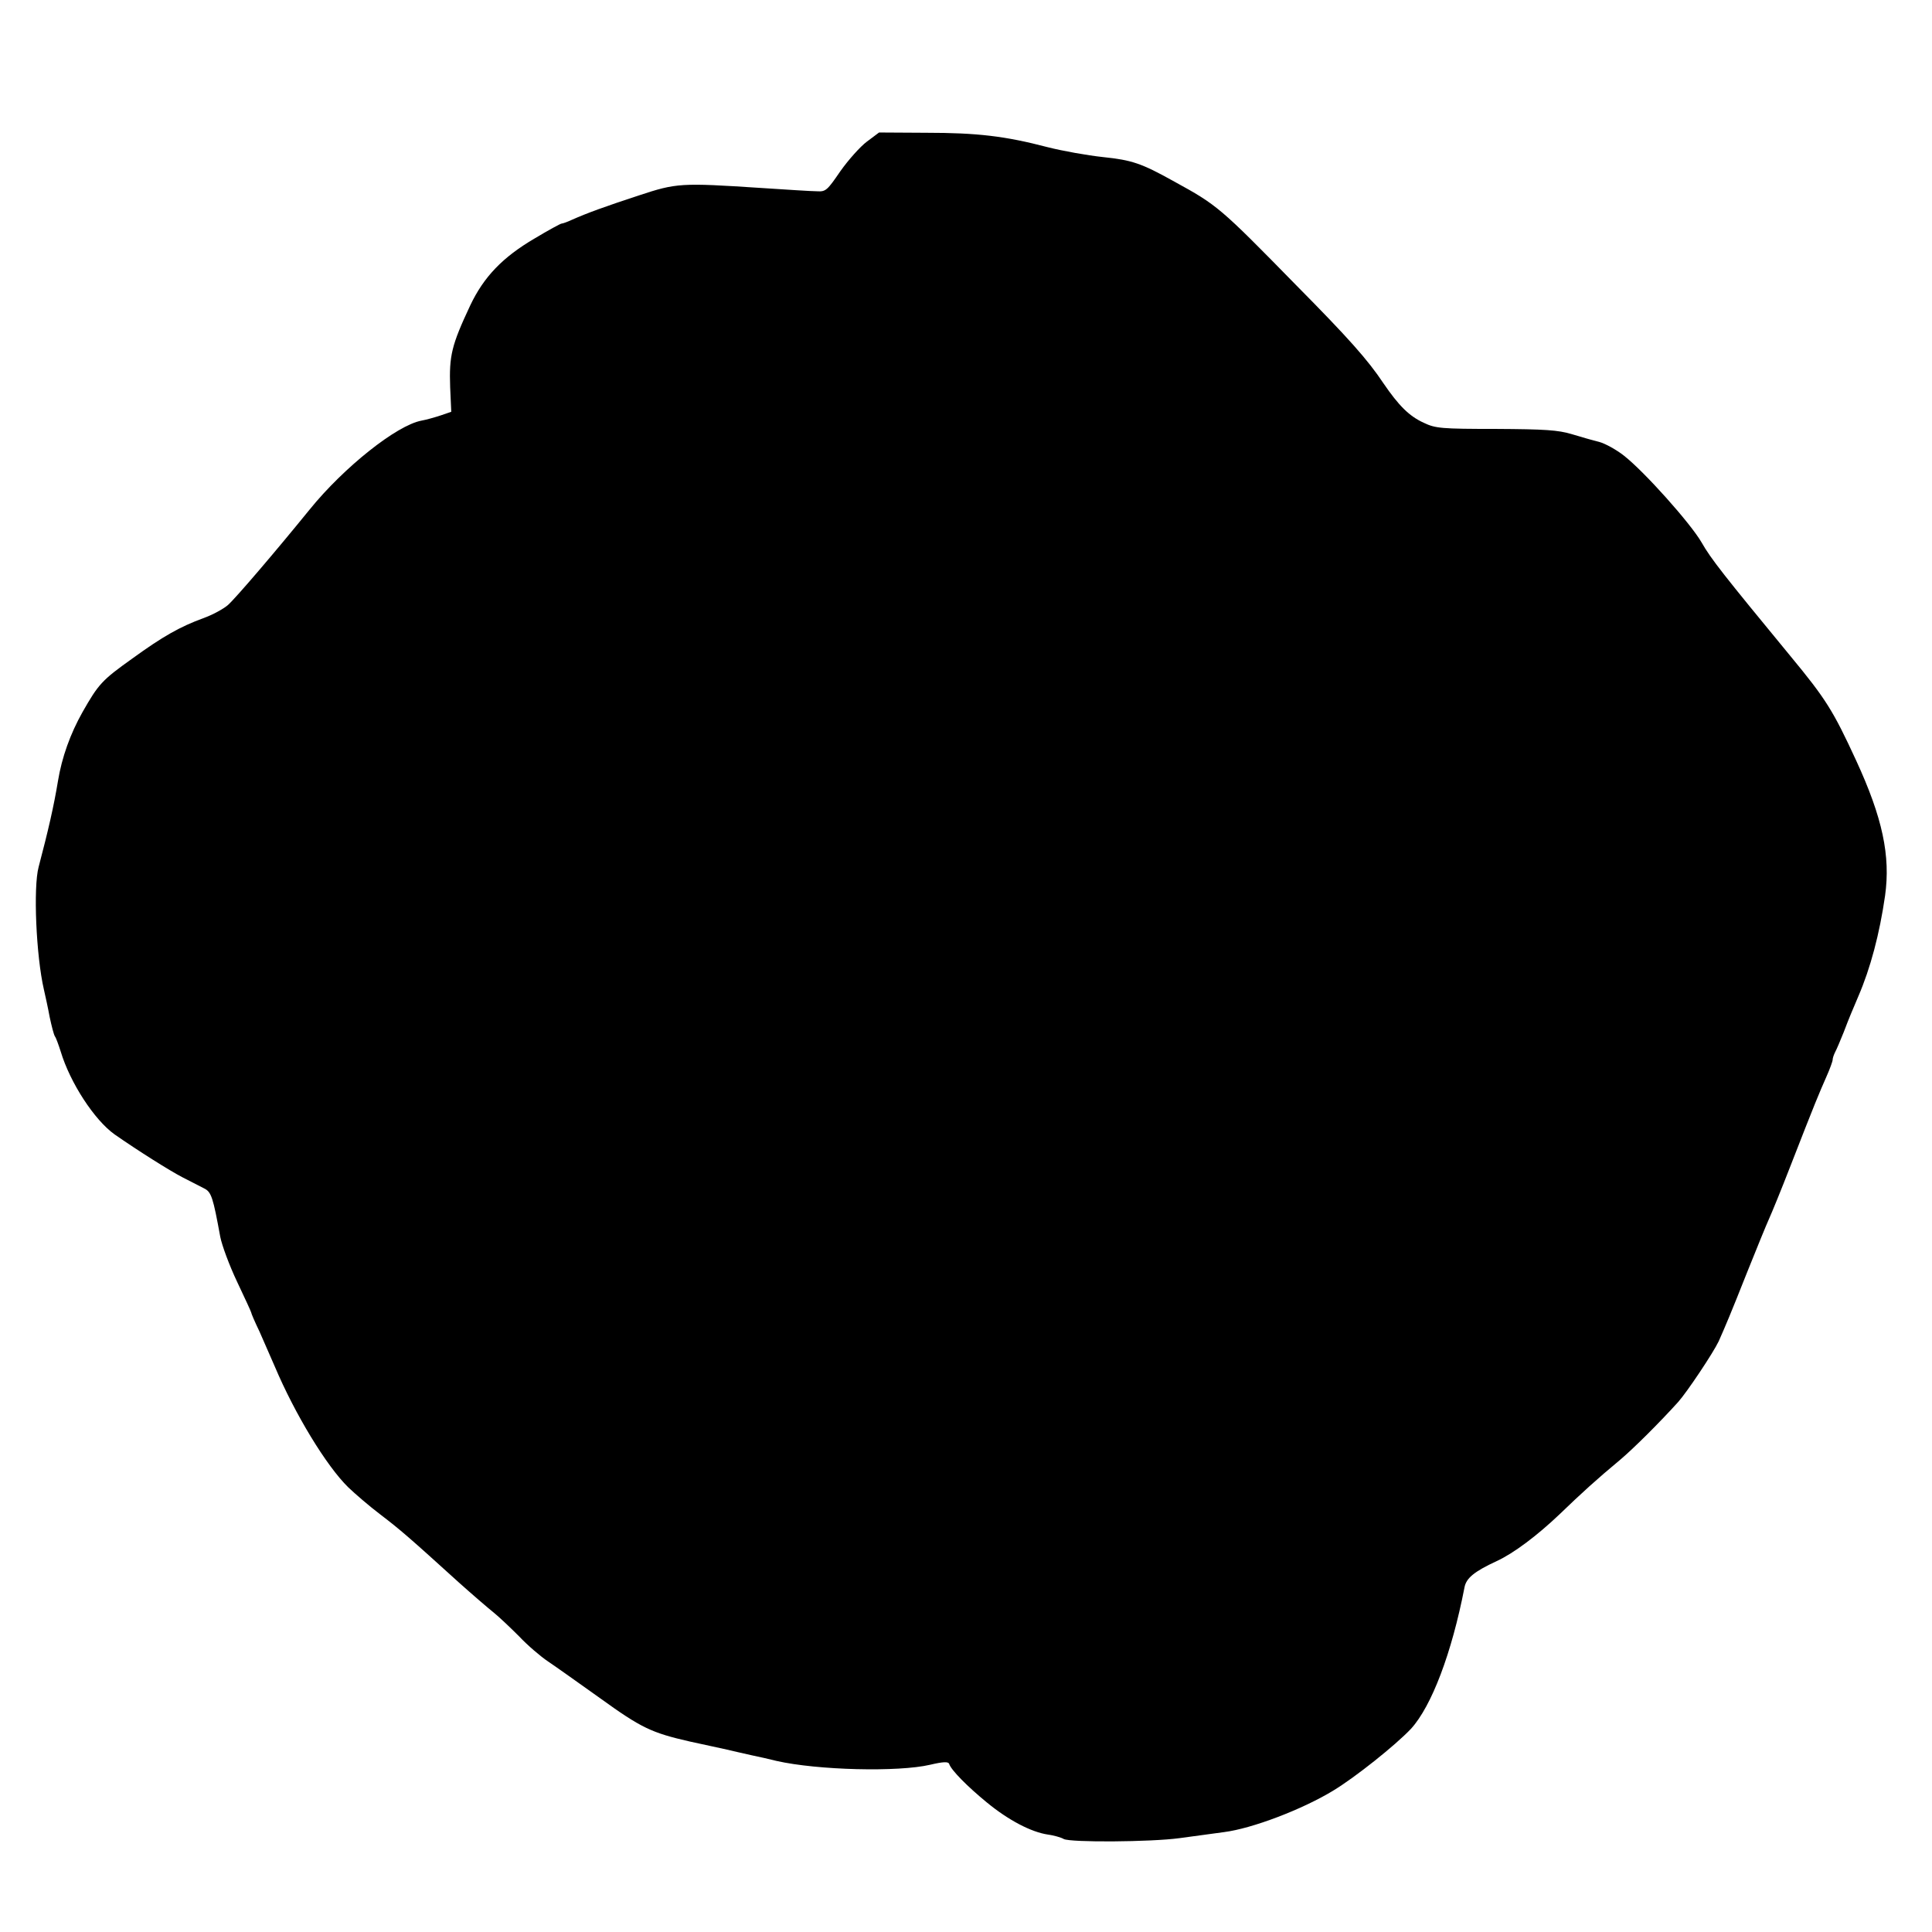
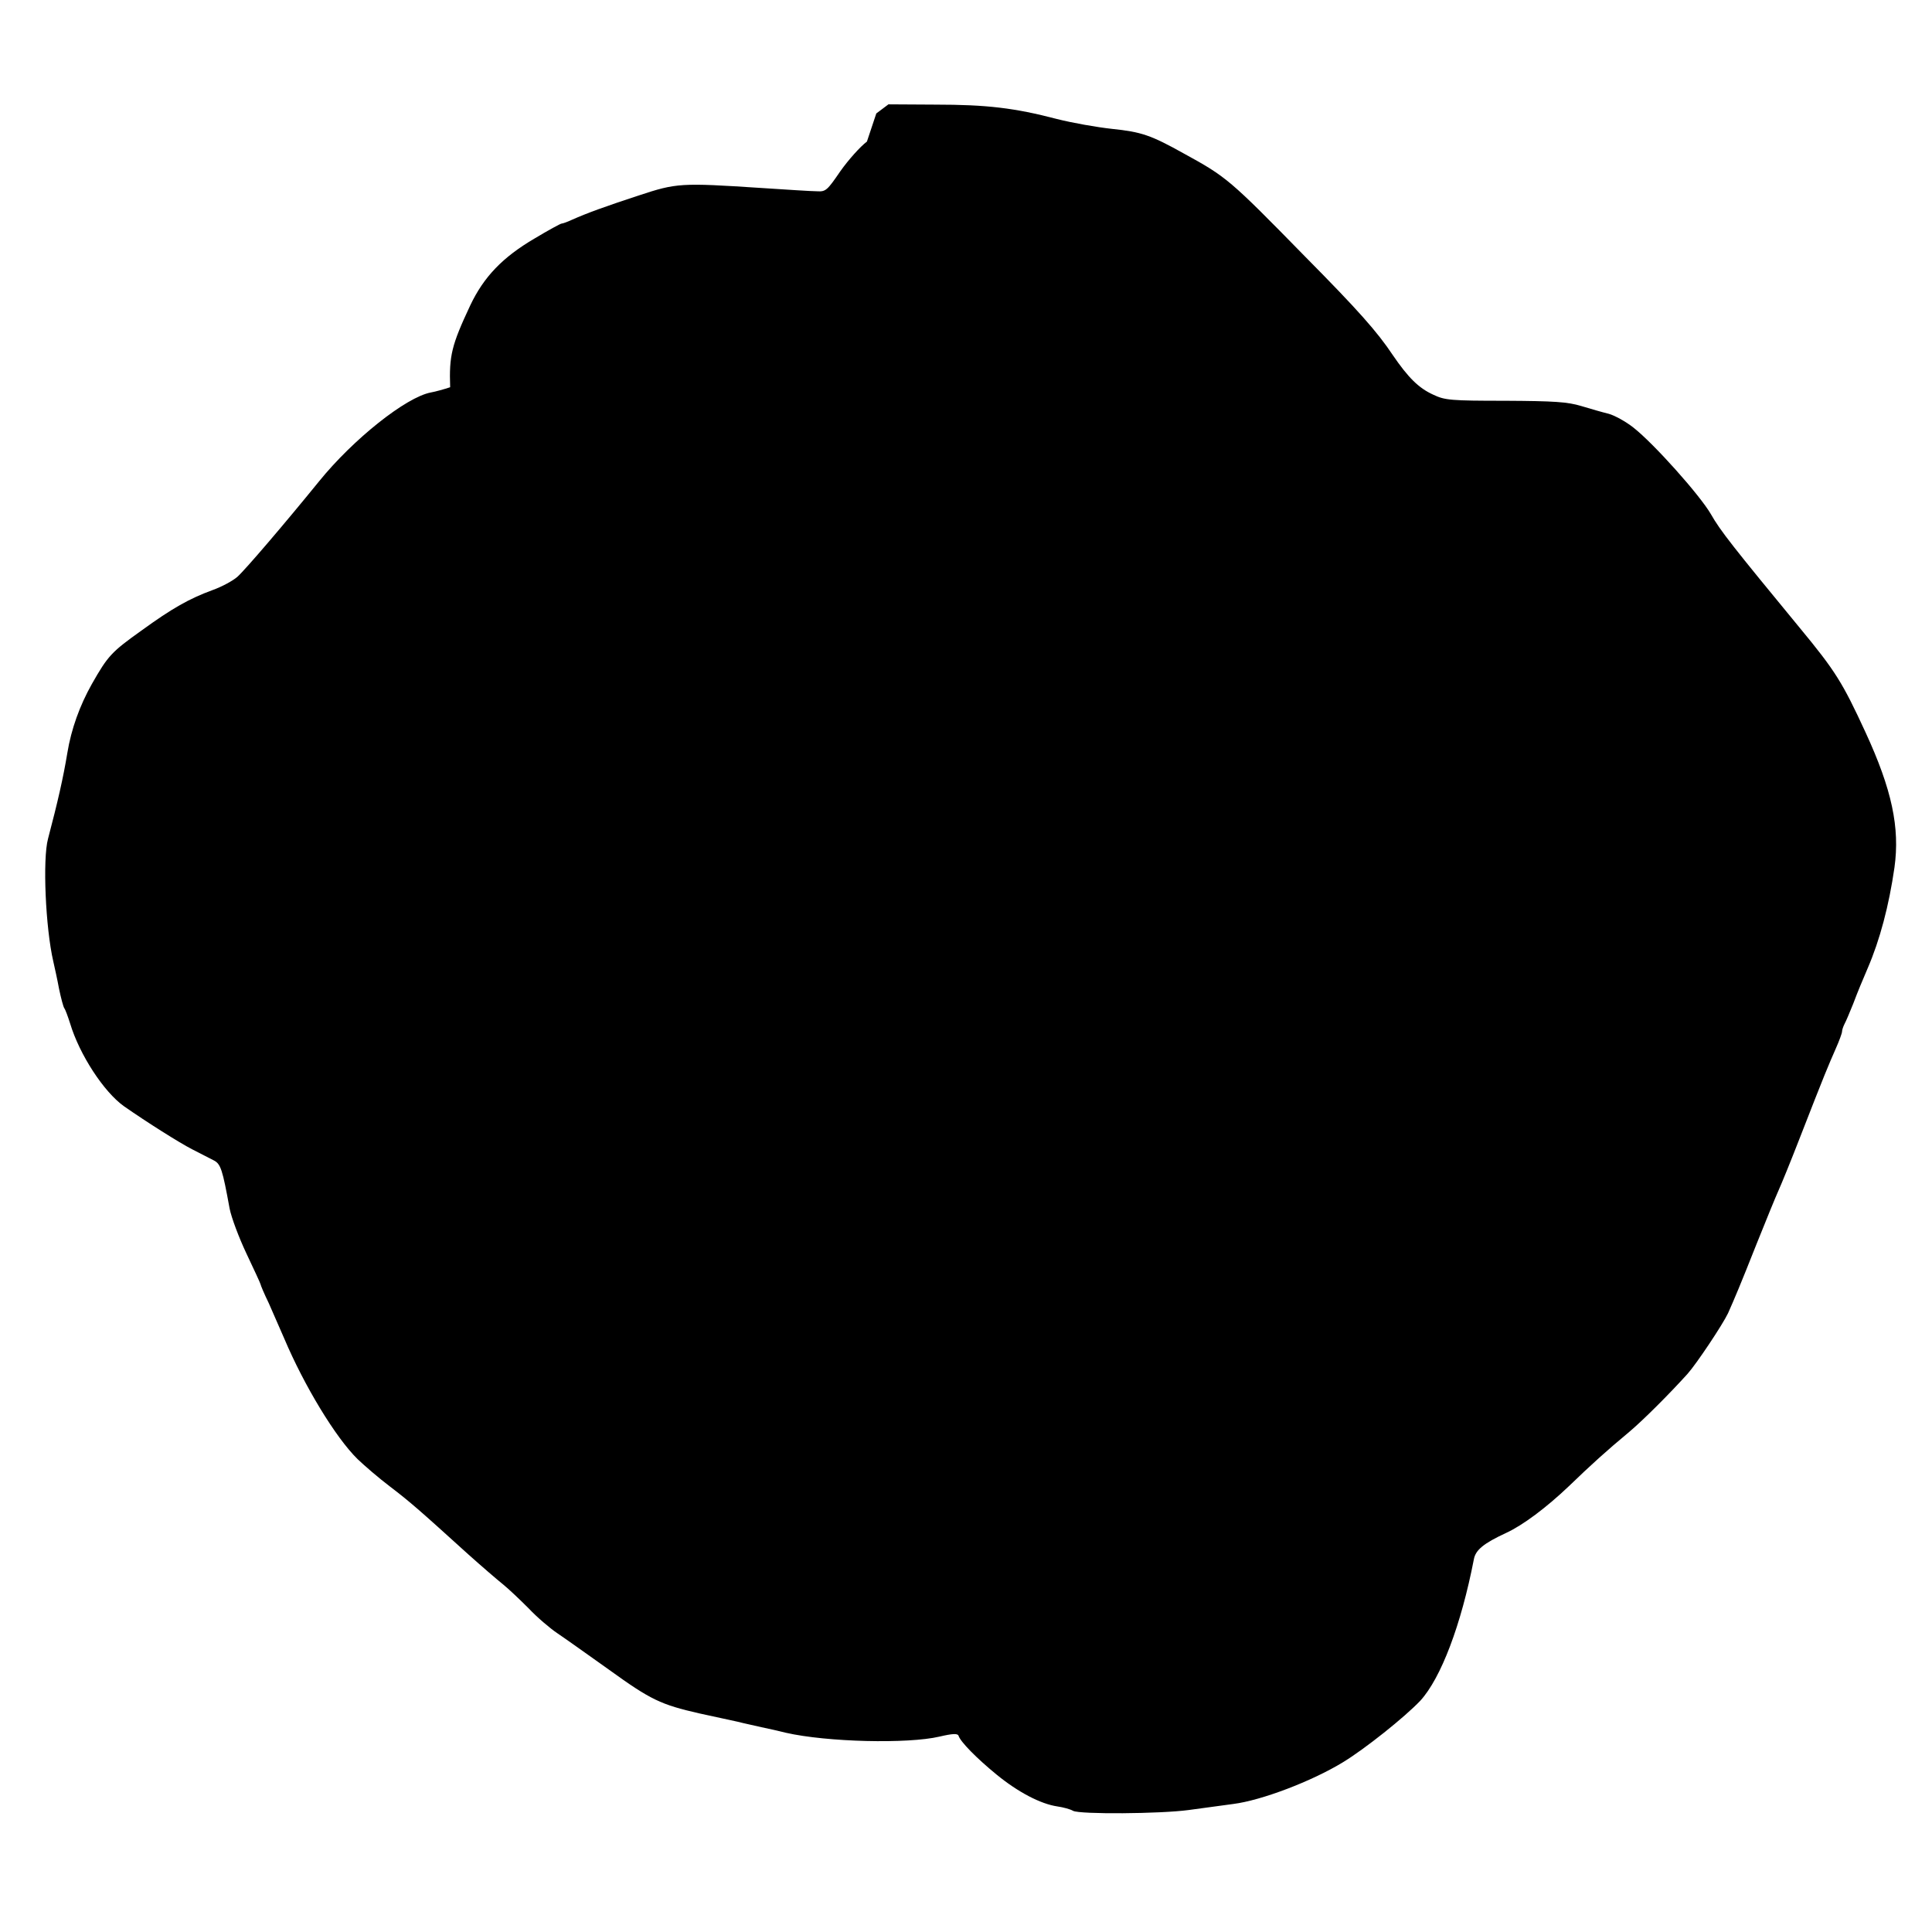
<svg xmlns="http://www.w3.org/2000/svg" version="1.0" width="700pt" height="700pt" viewBox="0 0 700 700" preserveAspectRatio="xMidYMid meet">
  <g transform="translate(0,700) scale(0.1,-0.1)" fill="#000000" stroke="none">
-     <path d="M3141 6487 c-24 -18 -67 -66 -96 -107 -48 -70 -53 -75 -85 -73 -19 0 -111 6 -203 12 -290 19 -306 18 -442 -27 -125 -41 -188 -64 -242 -88 -17 -8 -34 -14 -38 -14 -4 0 -48 -24 -98 -54 -116 -68 -184 -139 -233 -242 -68 -145 -77 -182 -73 -297 l4 -89 -38 -13 c-21 -7 -53 -16 -70 -19 -90 -17 -281 -169 -405 -322 -121 -149 -266 -319 -296 -346 -16 -14 -56 -36 -90 -48 -84 -31 -145 -65 -258 -147 -108 -77 -121 -91 -179 -193 -44 -78 -75 -164 -89 -250 -15 -91 -35 -178 -70 -311 -20 -74 -9 -323 19 -444 5 -22 15 -67 21 -100 7 -33 15 -64 19 -70 4 -5 13 -30 21 -55 34 -113 122 -248 195 -300 83 -58 202 -133 247 -156 29 -15 64 -33 78 -40 26 -13 32 -33 58 -175 6 -31 33 -104 61 -163 28 -59 51 -109 51 -111 0 -3 13 -34 30 -69 16 -36 41 -94 56 -128 72 -170 186 -359 266 -437 24 -23 76 -68 117 -99 72 -55 102 -81 284 -246 48 -43 105 -92 125 -108 20 -16 62 -56 93 -87 30 -32 78 -73 105 -91 27 -18 111 -78 187 -132 151 -109 187 -126 327 -158 52 -11 114 -25 138 -30 23 -6 62 -14 87 -20 25 -5 64 -14 88 -20 149 -34 442 -41 557 -14 47 11 66 12 69 3 7 -22 65 -81 137 -140 78 -64 160 -107 221 -116 21 -3 47 -10 57 -16 25 -13 315 -11 419 3 45 6 118 16 162 22 102 13 283 82 395 150 81 49 225 164 282 224 75 82 148 275 194 512 6 34 35 58 117 96 61 28 146 92 227 169 82 79 136 128 219 197 51 43 144 136 211 210 33 37 127 178 147 220 24 54 44 101 103 250 34 85 70 173 80 195 10 22 44 105 75 185 95 244 104 264 132 328 13 29 23 57 23 62 0 6 4 18 9 28 5 9 19 42 31 72 22 58 29 73 53 130 44 102 77 226 97 365 20 144 -9 282 -105 490 -83 180 -109 222 -238 378 -242 294 -288 352 -322 412 -40 69 -206 255 -281 314 -28 22 -68 44 -90 50 -21 5 -66 18 -99 28 -50 15 -97 18 -275 19 -198 0 -219 2 -261 22 -53 24 -91 62 -147 144 -56 84 -125 162 -317 356 -275 281 -285 289 -440 374 -120 67 -154 78 -259 89 -56 6 -146 22 -201 36 -153 40 -254 52 -440 52 l-170 1 -44 -33z" />
+     <path d="M3141 6487 c-24 -18 -67 -66 -96 -107 -48 -70 -53 -75 -85 -73 -19 0 -111 6 -203 12 -290 19 -306 18 -442 -27 -125 -41 -188 -64 -242 -88 -17 -8 -34 -14 -38 -14 -4 0 -48 -24 -98 -54 -116 -68 -184 -139 -233 -242 -68 -145 -77 -182 -73 -297 c-21 -7 -53 -16 -70 -19 -90 -17 -281 -169 -405 -322 -121 -149 -266 -319 -296 -346 -16 -14 -56 -36 -90 -48 -84 -31 -145 -65 -258 -147 -108 -77 -121 -91 -179 -193 -44 -78 -75 -164 -89 -250 -15 -91 -35 -178 -70 -311 -20 -74 -9 -323 19 -444 5 -22 15 -67 21 -100 7 -33 15 -64 19 -70 4 -5 13 -30 21 -55 34 -113 122 -248 195 -300 83 -58 202 -133 247 -156 29 -15 64 -33 78 -40 26 -13 32 -33 58 -175 6 -31 33 -104 61 -163 28 -59 51 -109 51 -111 0 -3 13 -34 30 -69 16 -36 41 -94 56 -128 72 -170 186 -359 266 -437 24 -23 76 -68 117 -99 72 -55 102 -81 284 -246 48 -43 105 -92 125 -108 20 -16 62 -56 93 -87 30 -32 78 -73 105 -91 27 -18 111 -78 187 -132 151 -109 187 -126 327 -158 52 -11 114 -25 138 -30 23 -6 62 -14 87 -20 25 -5 64 -14 88 -20 149 -34 442 -41 557 -14 47 11 66 12 69 3 7 -22 65 -81 137 -140 78 -64 160 -107 221 -116 21 -3 47 -10 57 -16 25 -13 315 -11 419 3 45 6 118 16 162 22 102 13 283 82 395 150 81 49 225 164 282 224 75 82 148 275 194 512 6 34 35 58 117 96 61 28 146 92 227 169 82 79 136 128 219 197 51 43 144 136 211 210 33 37 127 178 147 220 24 54 44 101 103 250 34 85 70 173 80 195 10 22 44 105 75 185 95 244 104 264 132 328 13 29 23 57 23 62 0 6 4 18 9 28 5 9 19 42 31 72 22 58 29 73 53 130 44 102 77 226 97 365 20 144 -9 282 -105 490 -83 180 -109 222 -238 378 -242 294 -288 352 -322 412 -40 69 -206 255 -281 314 -28 22 -68 44 -90 50 -21 5 -66 18 -99 28 -50 15 -97 18 -275 19 -198 0 -219 2 -261 22 -53 24 -91 62 -147 144 -56 84 -125 162 -317 356 -275 281 -285 289 -440 374 -120 67 -154 78 -259 89 -56 6 -146 22 -201 36 -153 40 -254 52 -440 52 l-170 1 -44 -33z" />
  </g>
</svg>